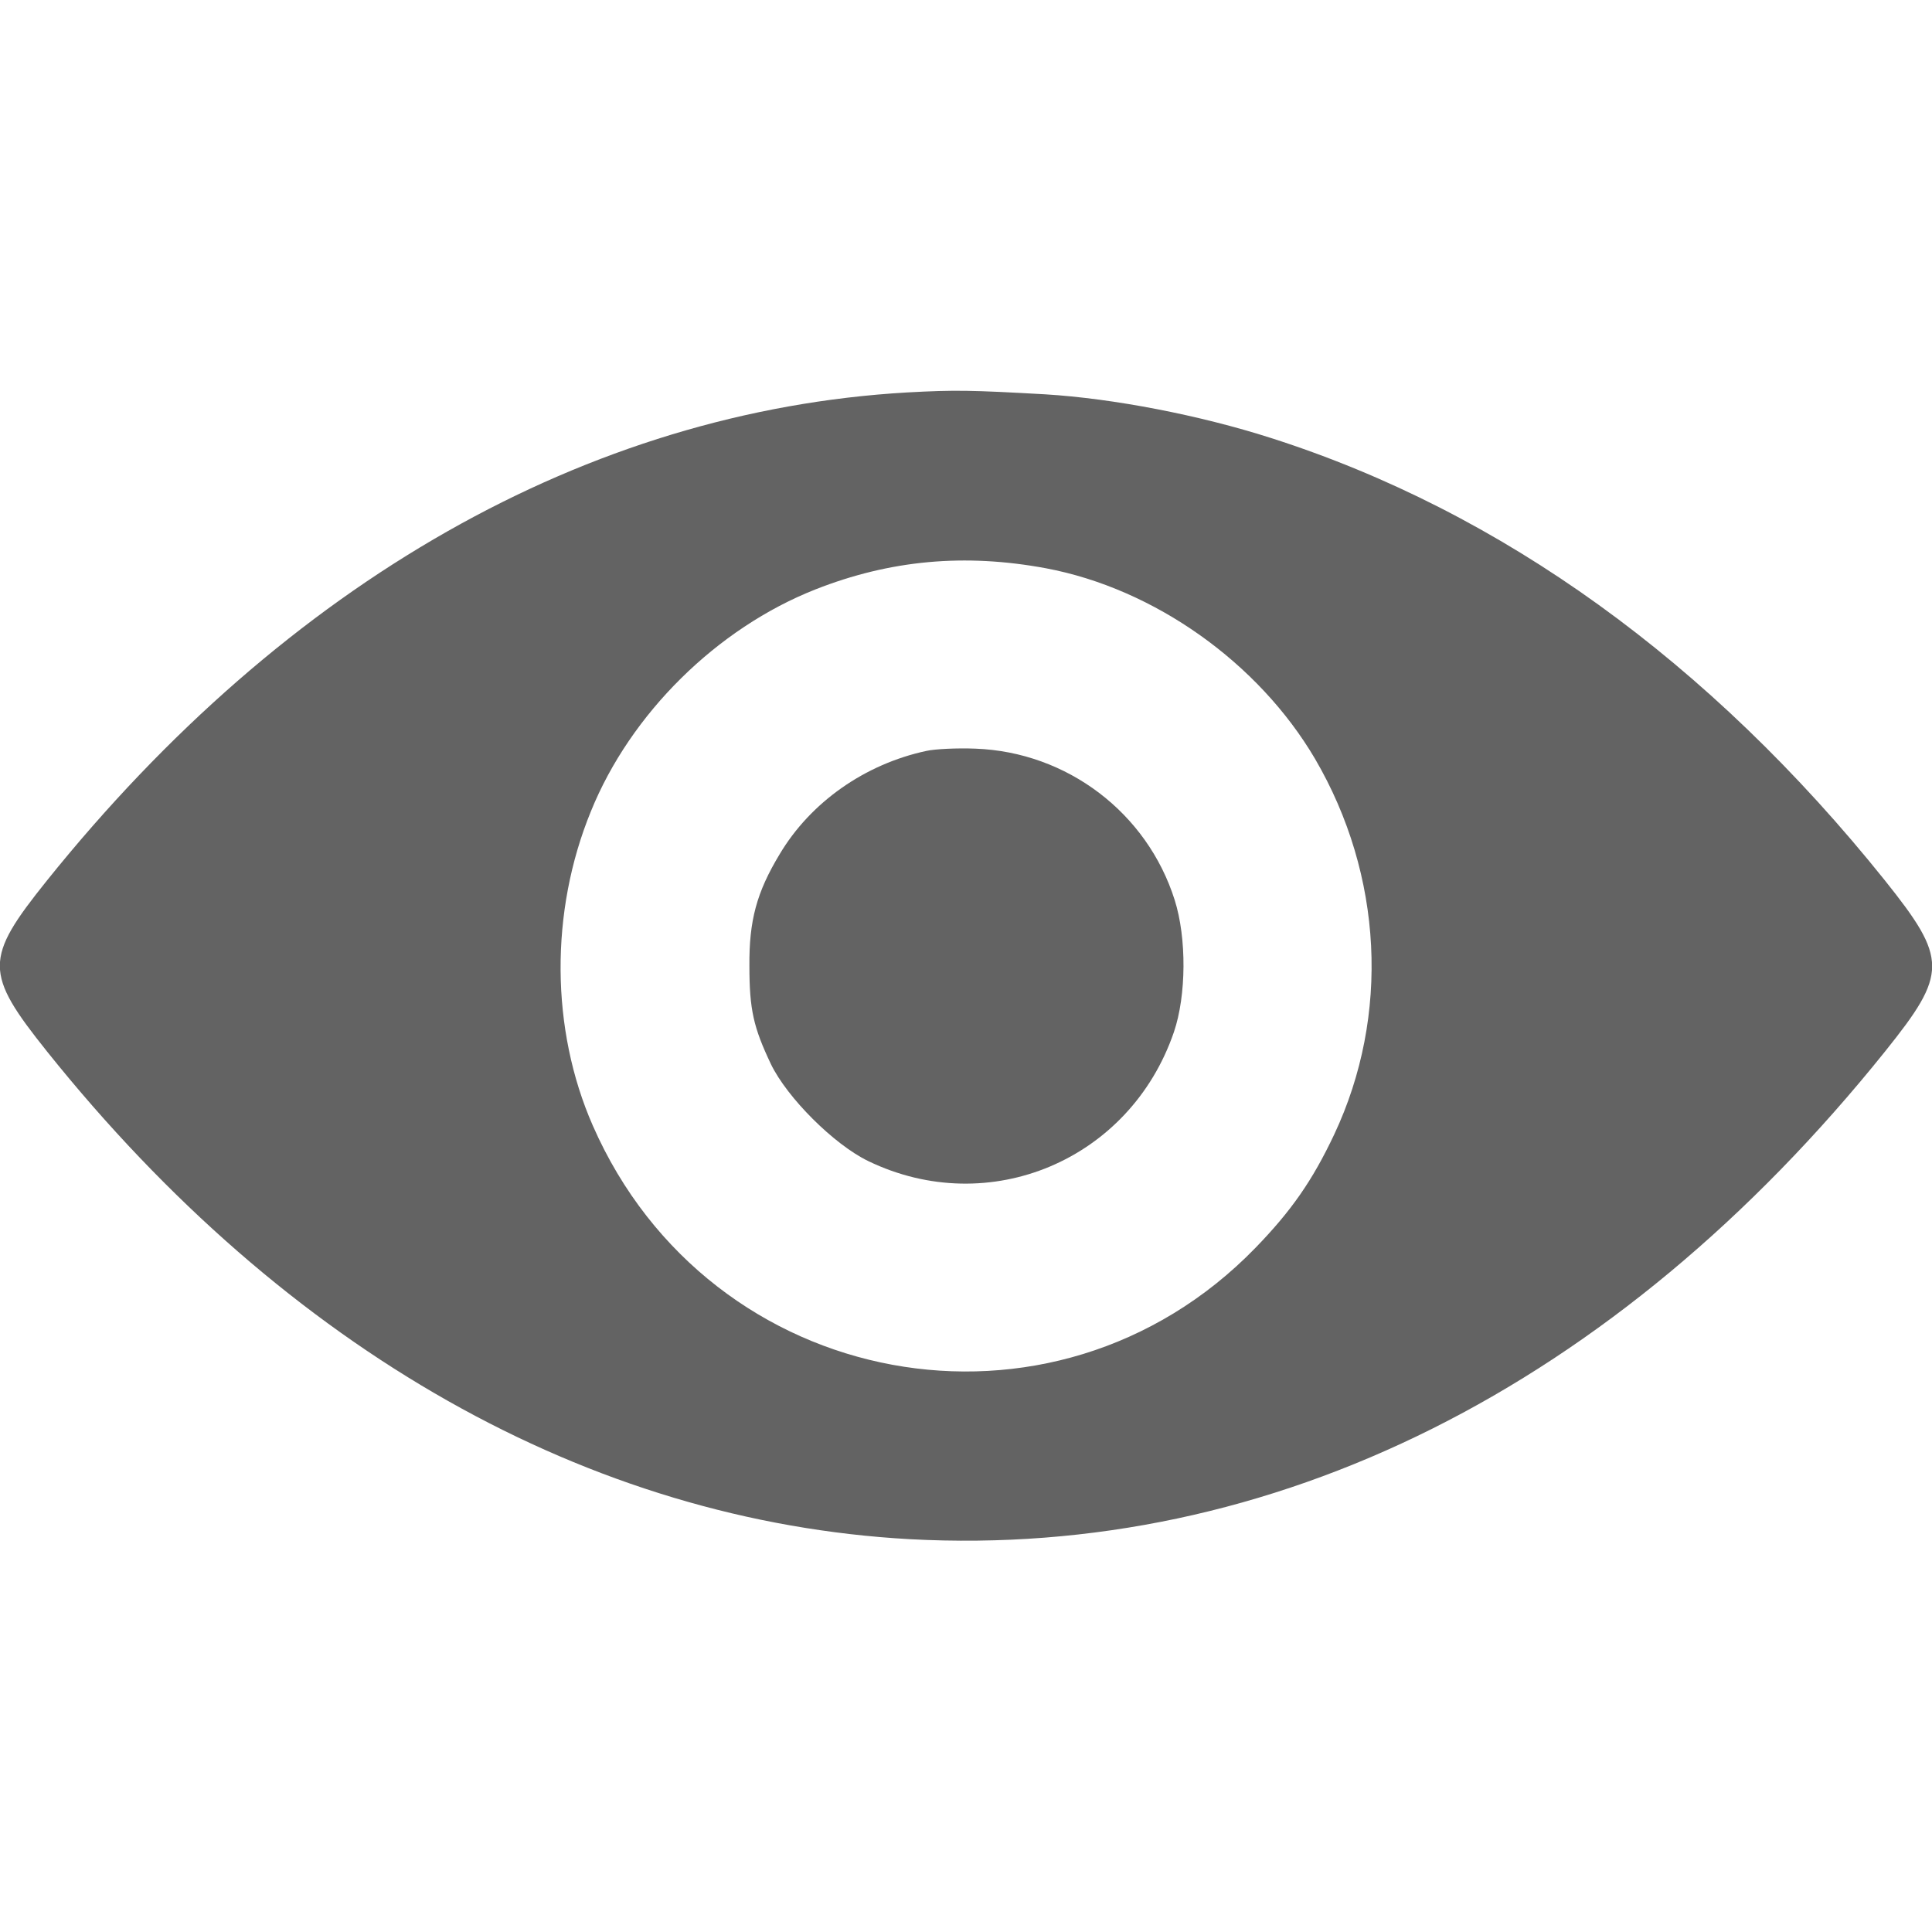
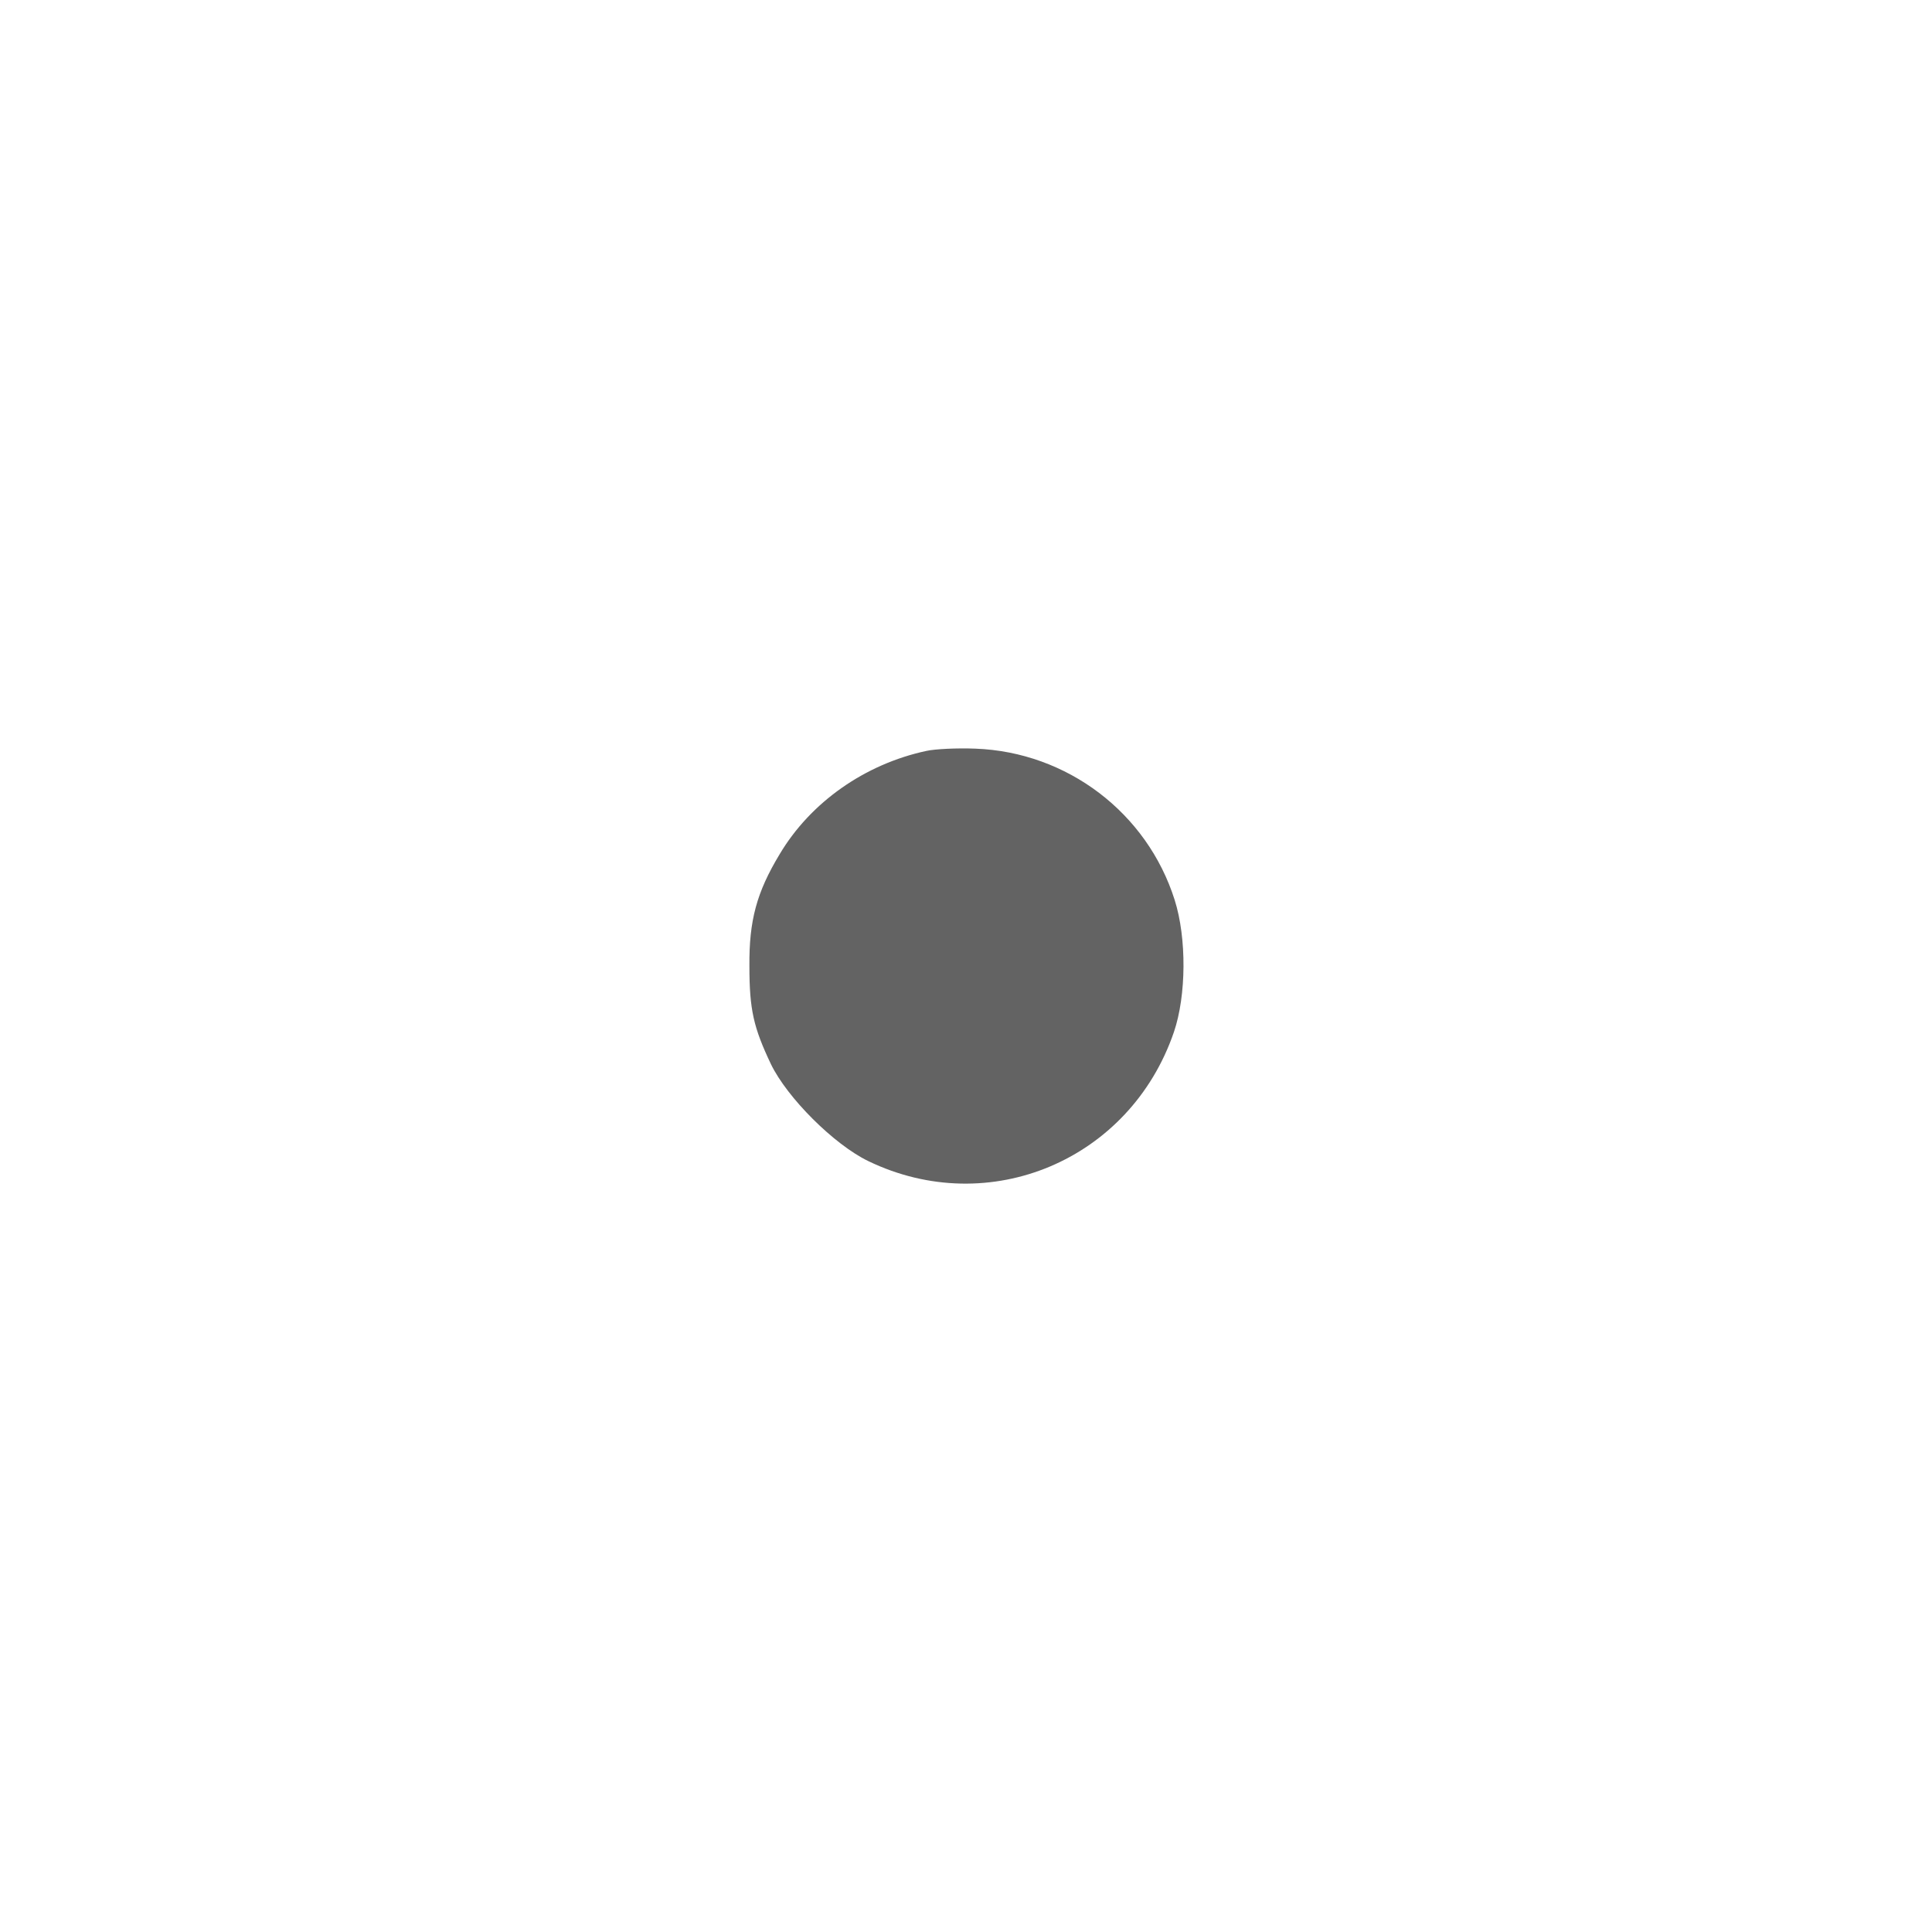
<svg xmlns="http://www.w3.org/2000/svg" version="1.0" width="512pt" height="512pt" viewBox="0 0 512 512" preserveAspectRatio="xMidYMid meet">
  <g transform="translate(0,512) scale(0.1,-0.1)" fill="#636363" stroke="none">
-     <path d="M2404 4080 c-846 -49 -1644 -502 -2280 -1294 -166 -207 -166 -244 1 -453 635 -793 1436 -1245 2286 -1292 961 -52 1870 402 2585 1293 166 207 166 244 -1 453 -464 579 -1016 977 -1626 1172 -190 61 -419 105 -599 116 -196 11 -238 12 -366 5z m368 -466 c287 -54 563 -250 713 -505 180 -308 199 -680 51 -995 -58 -123 -114 -203 -209 -301 -535 -551 -1446 -383 -1756 324 -112 255 -114 567 -5 833 105 259 334 485 595 588 198 78 396 96 611 56z" />
-     <path d="M2455 3130 c-163 -35 -307 -136 -389 -274 -61 -101 -81 -176 -80 -296 0 -116 11 -163 57 -260 43 -89 167 -213 258 -257 321 -155 694 3 810 342 33 97 34 249 2 350 -73 231 -285 392 -528 401 -49 2 -108 -1 -130 -6z" />
+     <path d="M2455 3130 c-163 -35 -307 -136 -389 -274 -61 -101 -81 -176 -80 -296 0 -116 11 -163 57 -260 43 -89 167 -213 258 -257 321 -155 694 3 810 342 33 97 34 249 2 350 -73 231 -285 392 -528 401 -49 2 -108 -1 -130 -6" />
  </g>
</svg>